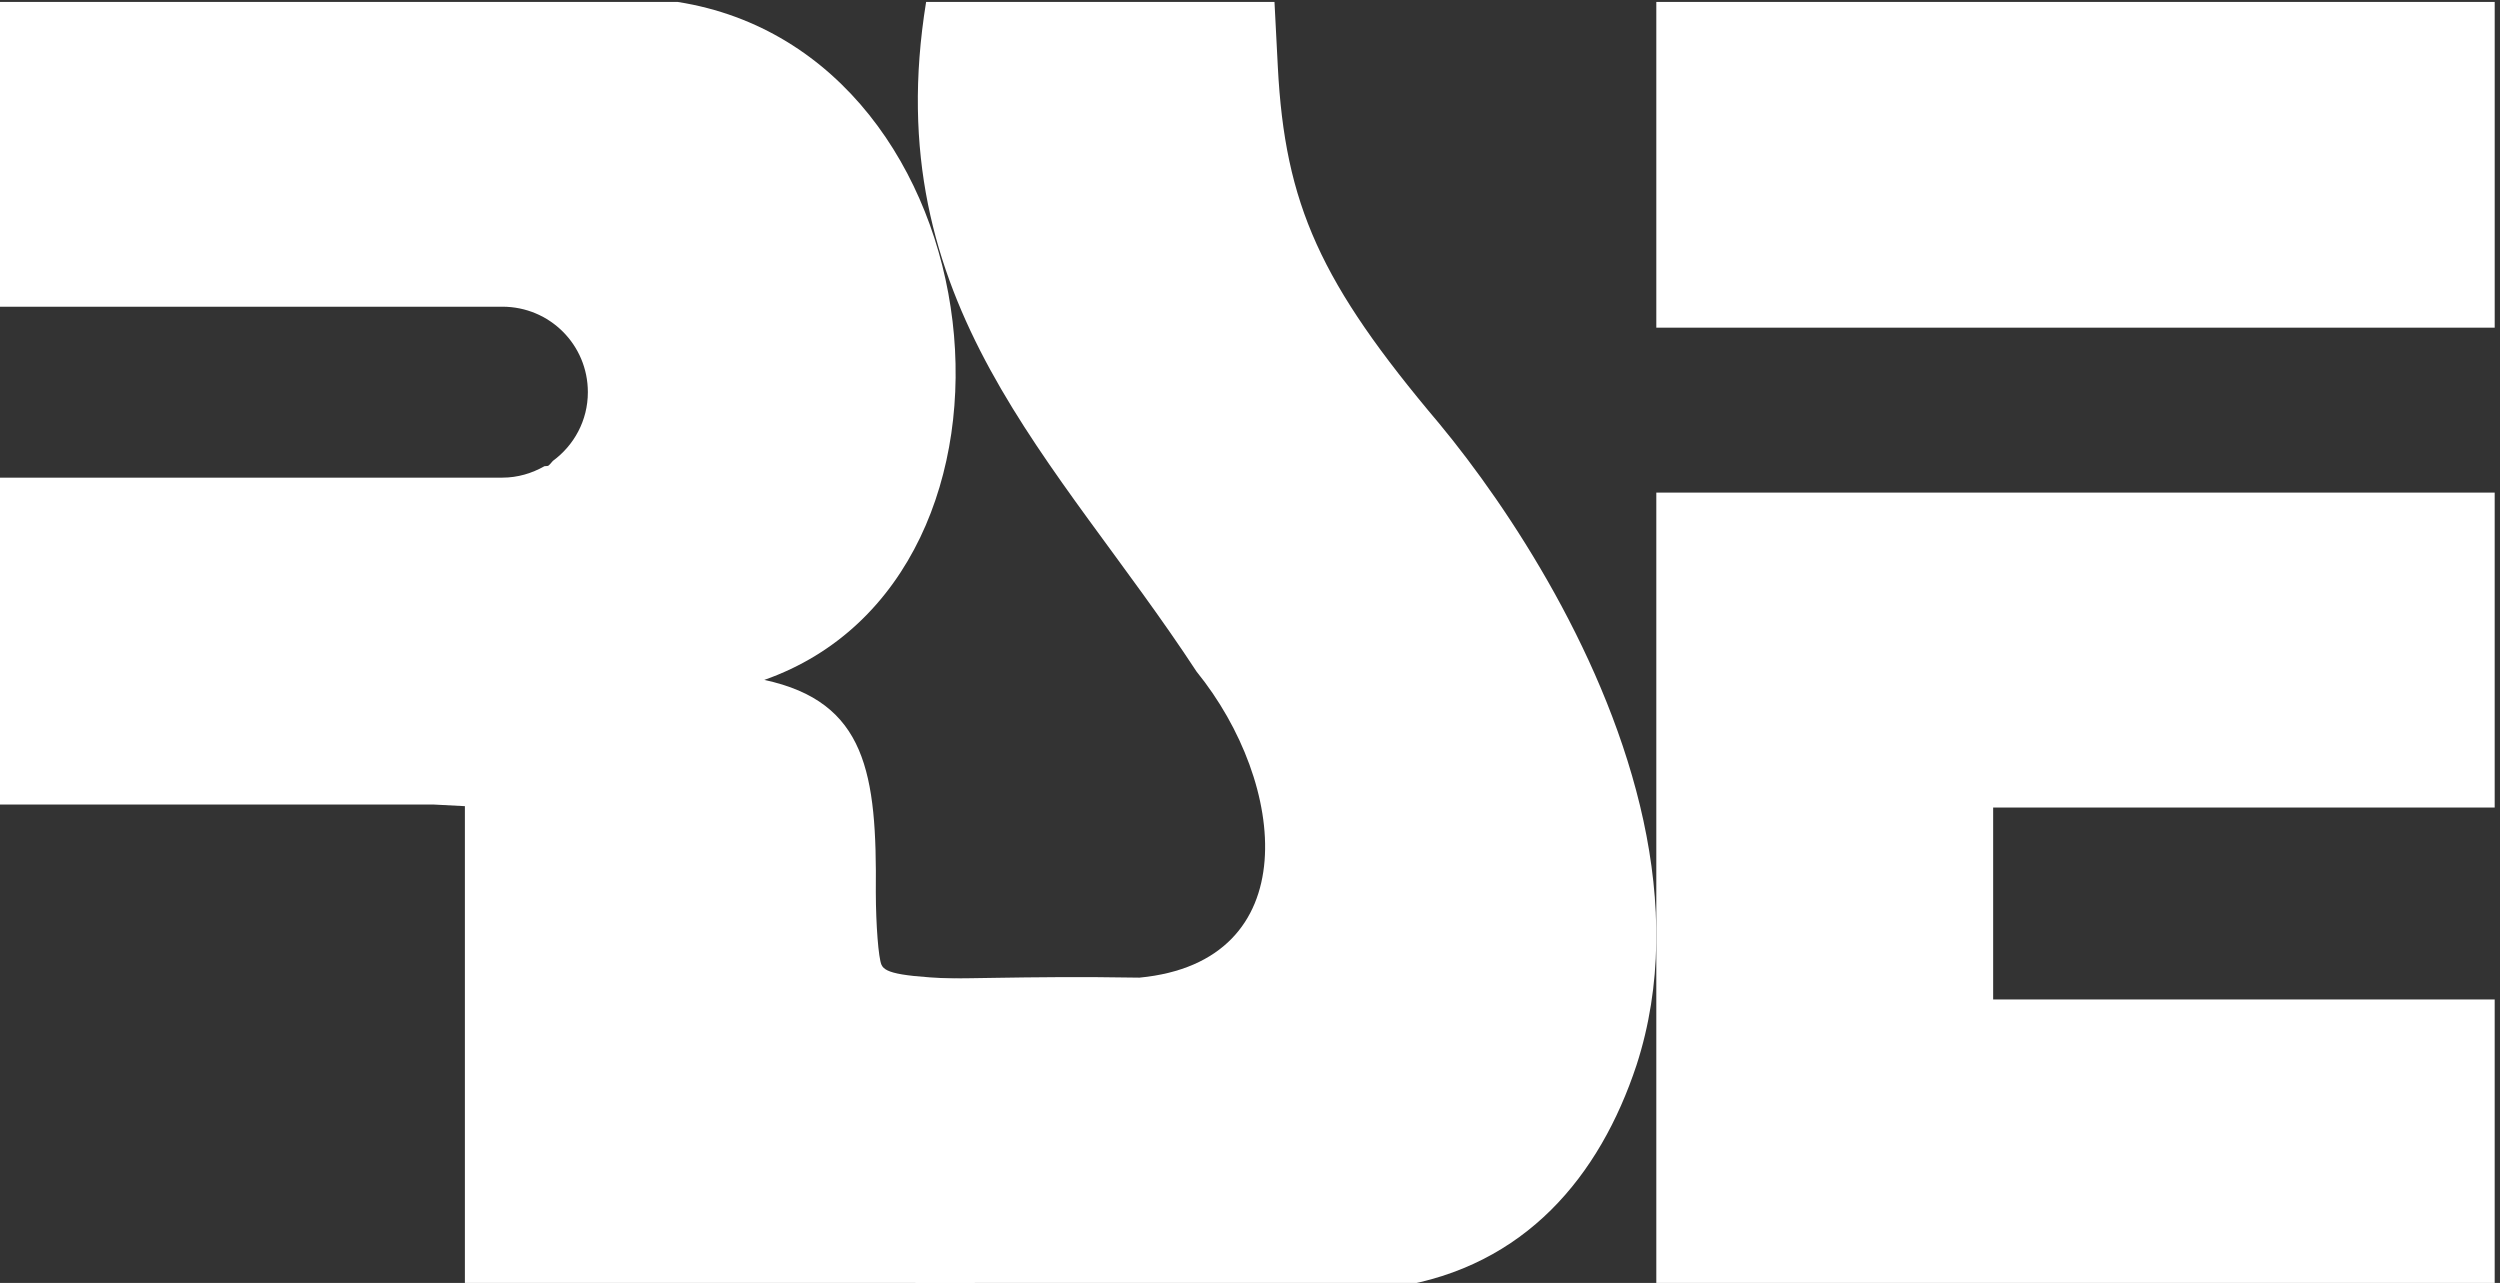
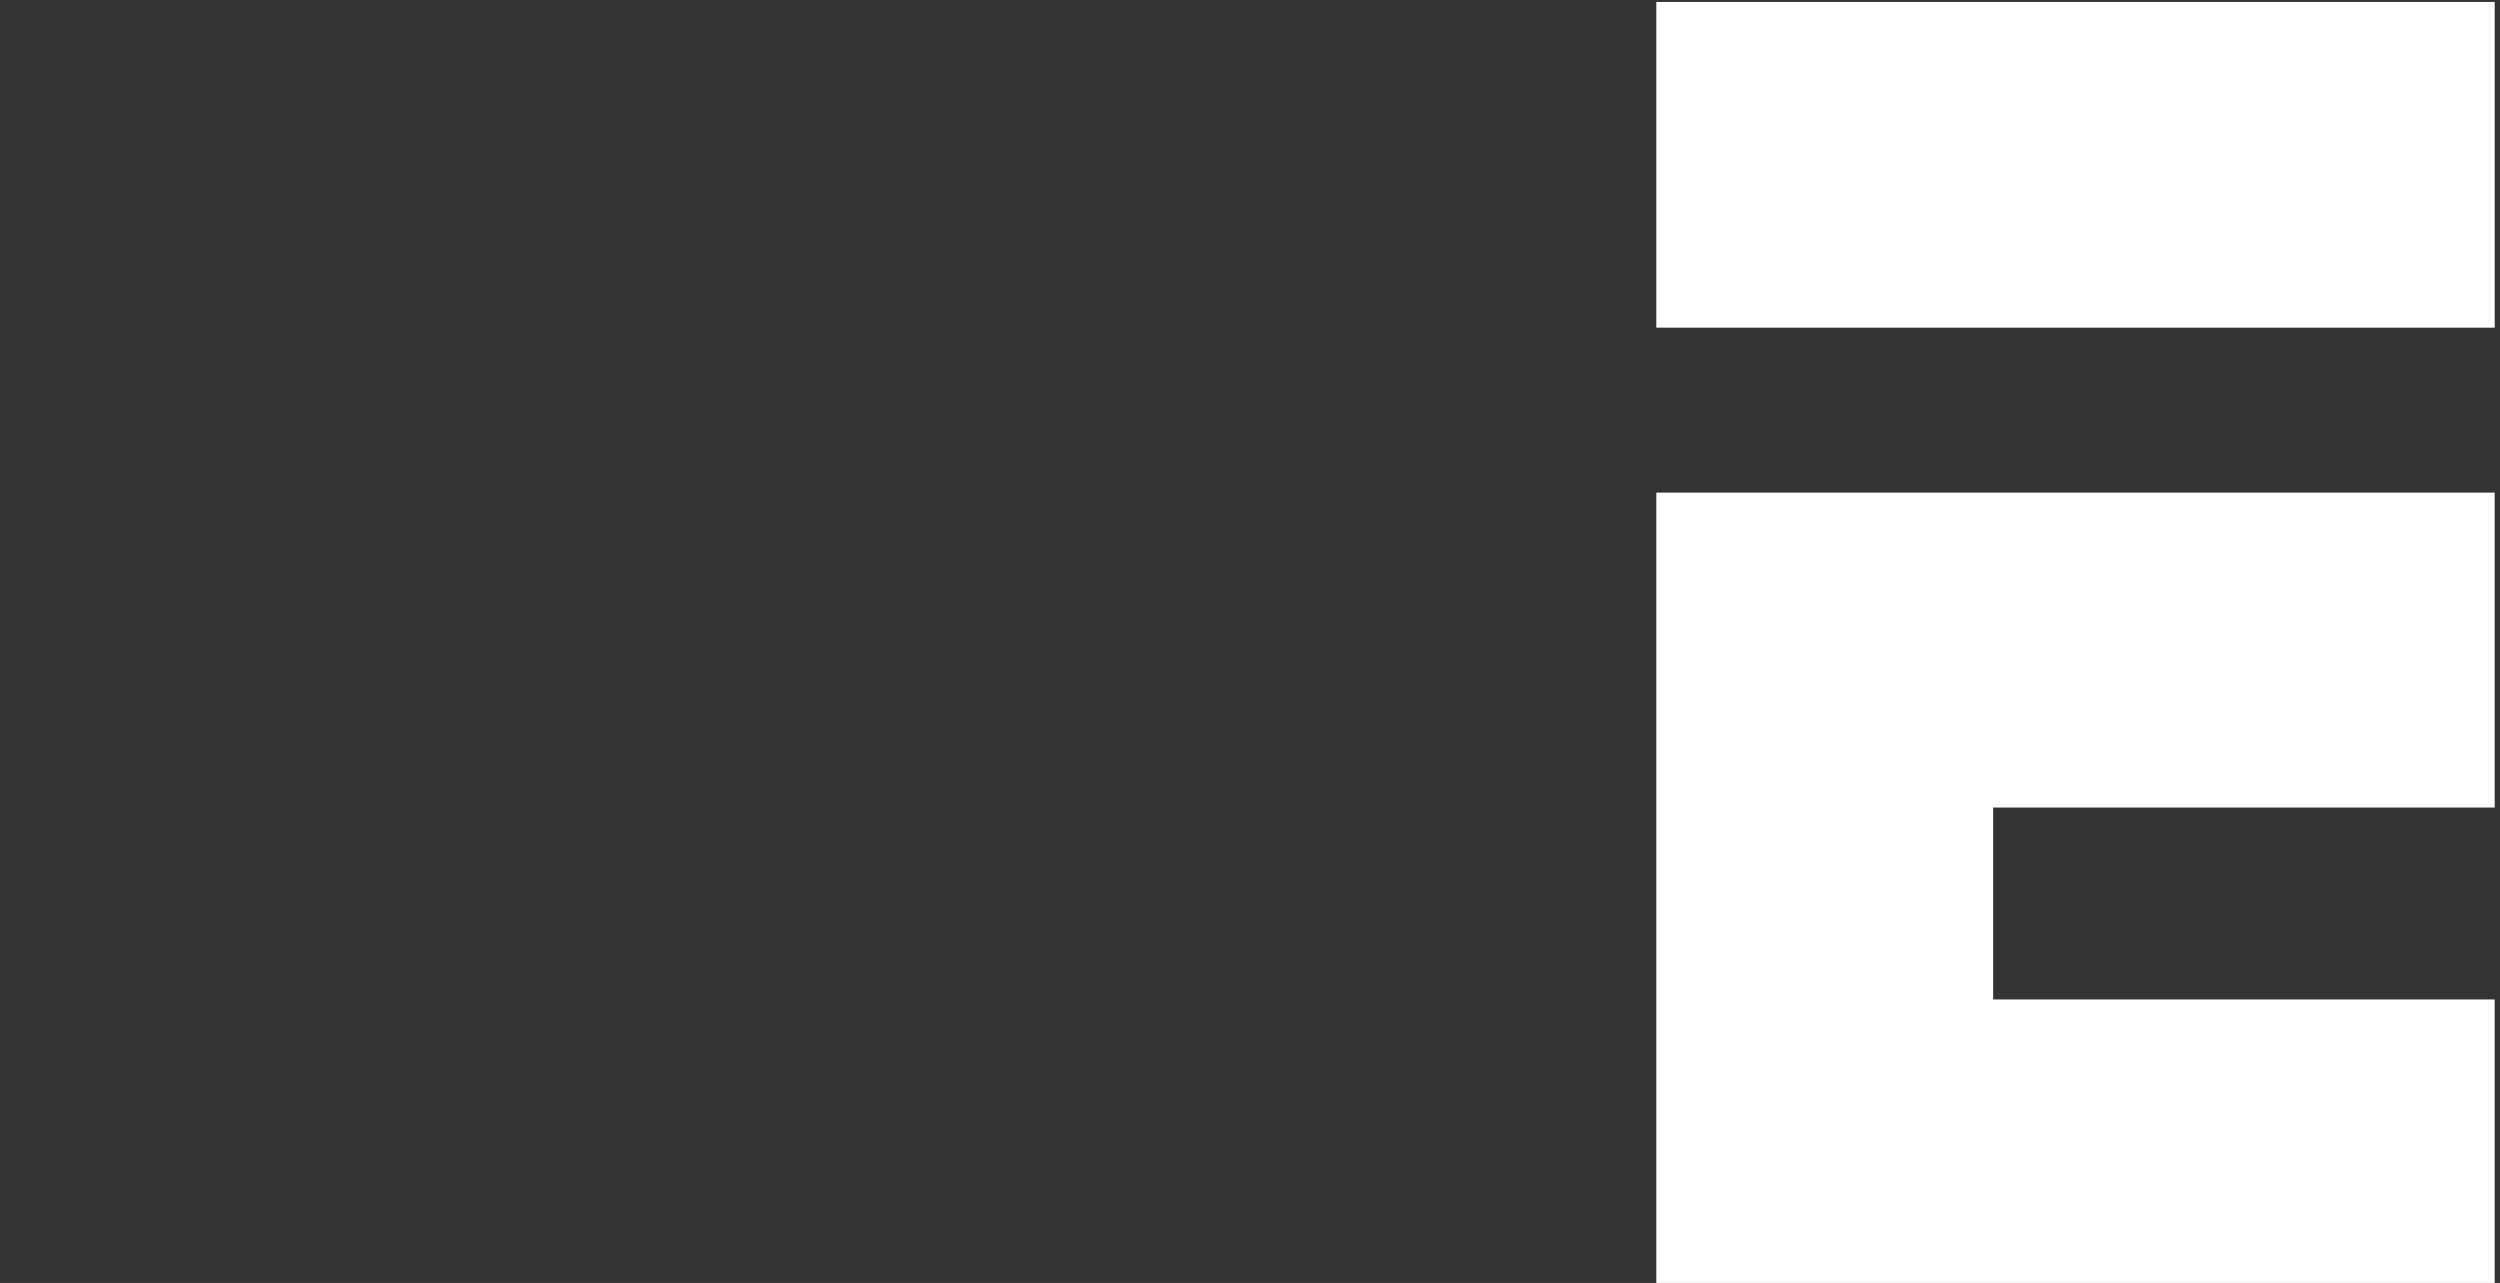
<svg xmlns="http://www.w3.org/2000/svg" xmlns:ns1="http://www.inkscape.org/namespaces/inkscape" xmlns:ns2="http://sodipodi.sourceforge.net/DTD/sodipodi-0.dtd" width="63.942" height="32.813" viewBox="0 0 63.942 32.813" version="1.1" id="svg5" ns1:version="1.2 (dc2aedaf03, 2022-05-15)" ns2:docname="rse-logo-m.svg" xml:space="preserve">
  <rect x="0" y="0" width="63.942" height="32.813" fill="#333333" stroke="none" />
  <defs id="defs2">
    <pattern id="EMFhbasepattern" patternUnits="userSpaceOnUse" width="6" height="6" x="0" y="0" />
  </defs>
  <g ns1:label="Layer 1" ns1:groupmode="layer" id="layer1" transform="translate(-11.974,266.982)">
    <g id="g1015" transform="matrix(0.191,0,0,0.191,161.87,-298.482)" style="fill:#ffffff">
      <path id="path1009" style="fill:#ffffff;fill-opacity:1" d="m -562.997,165.181 -0.002,0.043 v 43.578 h 112.268 v -43.621 z m -0.002,65.709 v 106.357 h 112.266 V 298.761 h -67.16 v -25.703 h 67.16 V 230.89 Z" />
-       <path id="path1011" style="fill:#ffffff;fill-opacity:1" d="m -660.78,165.181 c -6.575,40.515 17.459,61.033 36.219,89.678 12.161,15.005 14.671,38.847 -7.654,40.979 -16.057,-0.274 -25.203,0.342 -30,0 v 41.41 h 9.197 9.197 9.197 9.197 9.197 9.197 9.197 c 17.311,-2.727 27.272,-14.853 32.186,-29.687 3.472,-10.705 3.267,-21.92 0.926,-32.75 -4.683,-21.659 -17.91,-41.776 -27.356,-53.182 -15.91,-18.826 -20.65,-29.306 -21.602,-47.758 l -0.447,-8.689 z" ns2:nodetypes="cccccccccccccscccc" />
-       <path id="path1013" style="fill:#ffffff;fill-opacity:1" d="m -786.029,165.181 v 40.811 h 68.506 c 6.341,0 11.447,5.104 11.447,11.445 0,3.8 -1.857,7.13 -4.691,9.209 -0.274,0.335 -0.508,0.592 -0.639,0.66 -0.035,0.018 -0.285,0.029 -0.479,0.043 -1.669,0.948 -3.575,1.533 -5.639,1.533 h -68.506 v 43.775 h 59.309 l 4.178,0.217 v 64.373 h 14.057 54.217 v -41.15 c -9.763,-0.351 -11.983,-0.824 -12.49,-1.988 -0.403,-0.925 -0.742,-5.289 -0.756,-9.699 0.148,-15.874 -1.24,-25.504 -14.934,-28.441 39.306,-13.835 31.789,-83.949 -11.59,-90.787 z" />
    </g>
  </g>
</svg>